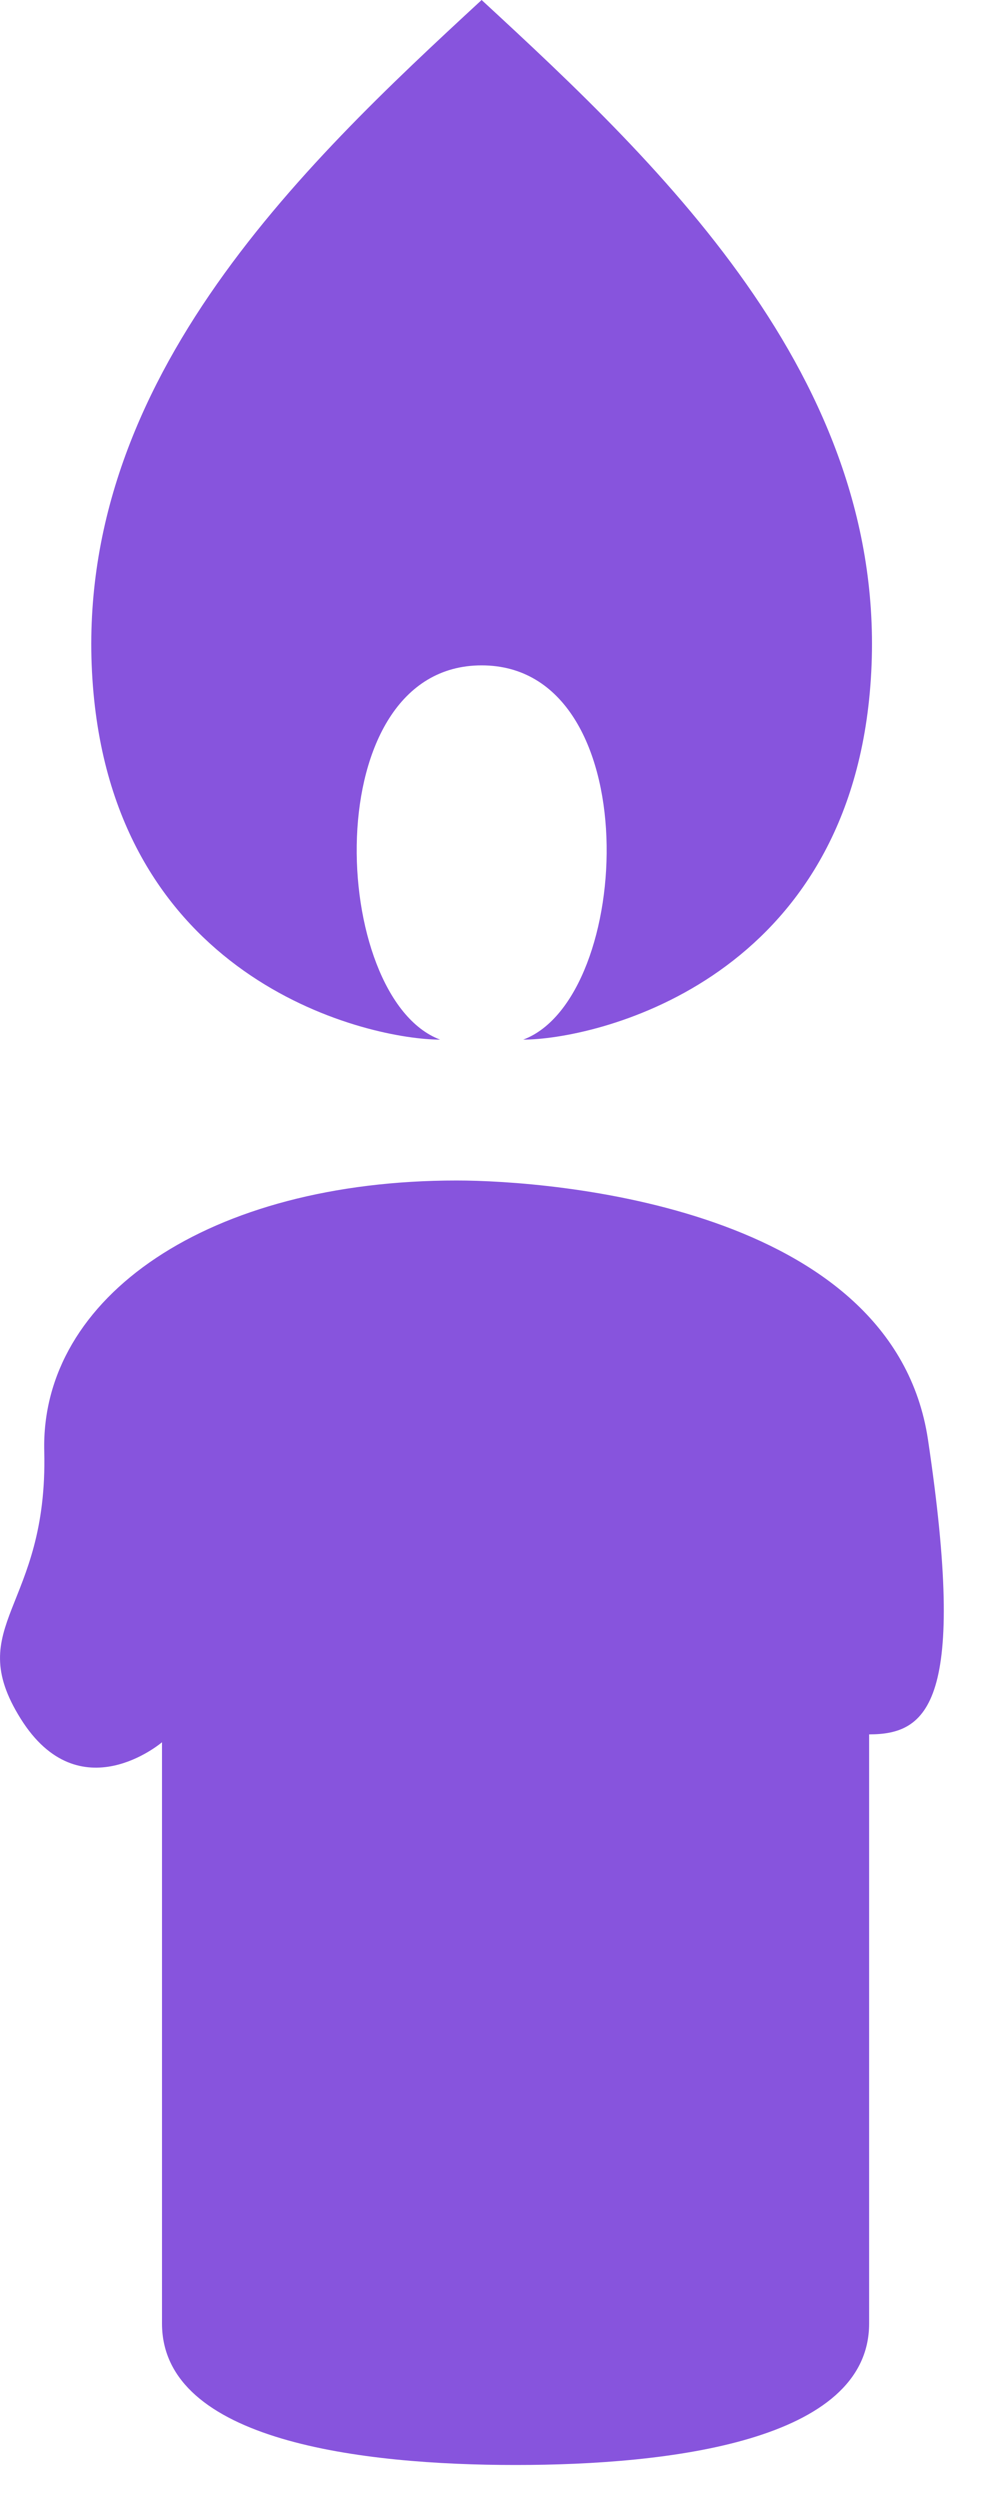
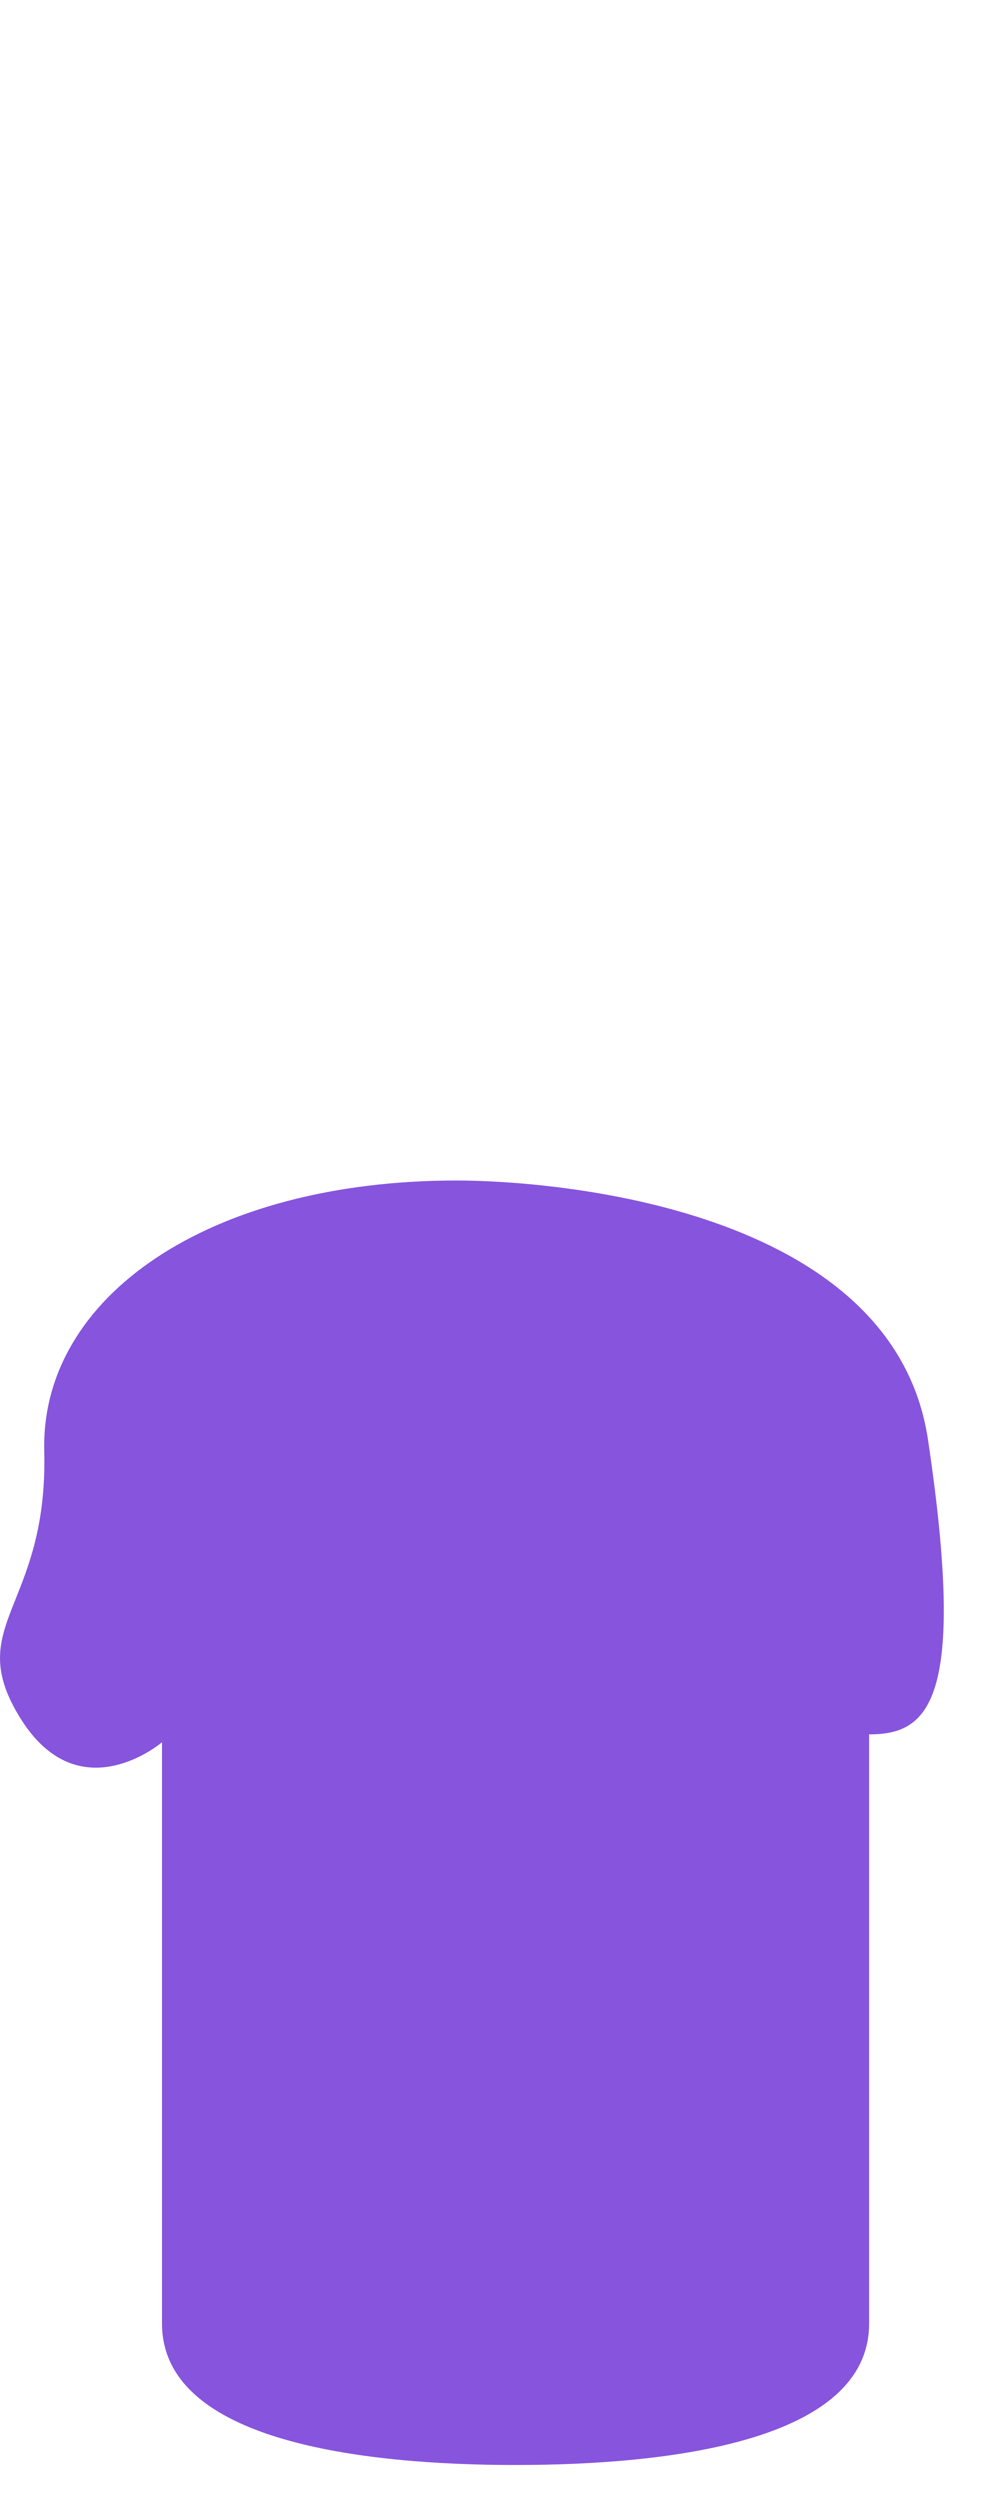
<svg xmlns="http://www.w3.org/2000/svg" width="8" height="20" viewBox="0 0 8 20" fill="none">
-   <path d="M3.521 8.317C2.634 7.984 2.523 5.323 3.853 5.323C5.184 5.323 5.073 7.984 4.186 8.317C4.74 8.317 6.746 7.874 6.958 5.544C7.18 3.105 5.295 1.331 3.853 0C2.412 1.331 0.527 3.105 0.748 5.544C0.96 7.874 2.966 8.317 3.521 8.317Z" fill="#8754DD" />
  <path d="M7.424 11.518C7.145 9.651 4.407 9.444 3.653 9.444C1.673 9.444 0.322 10.373 0.354 11.612C0.385 12.869 -0.306 12.995 0.165 13.749C0.636 14.503 1.296 13.938 1.296 13.938V18.588C1.296 19.531 2.899 19.72 4.125 19.72C5.35 19.72 6.953 19.531 6.953 18.588V15.383V13.875C7.424 13.875 7.738 13.623 7.424 11.518Z" fill="#8754DD" />
</svg>